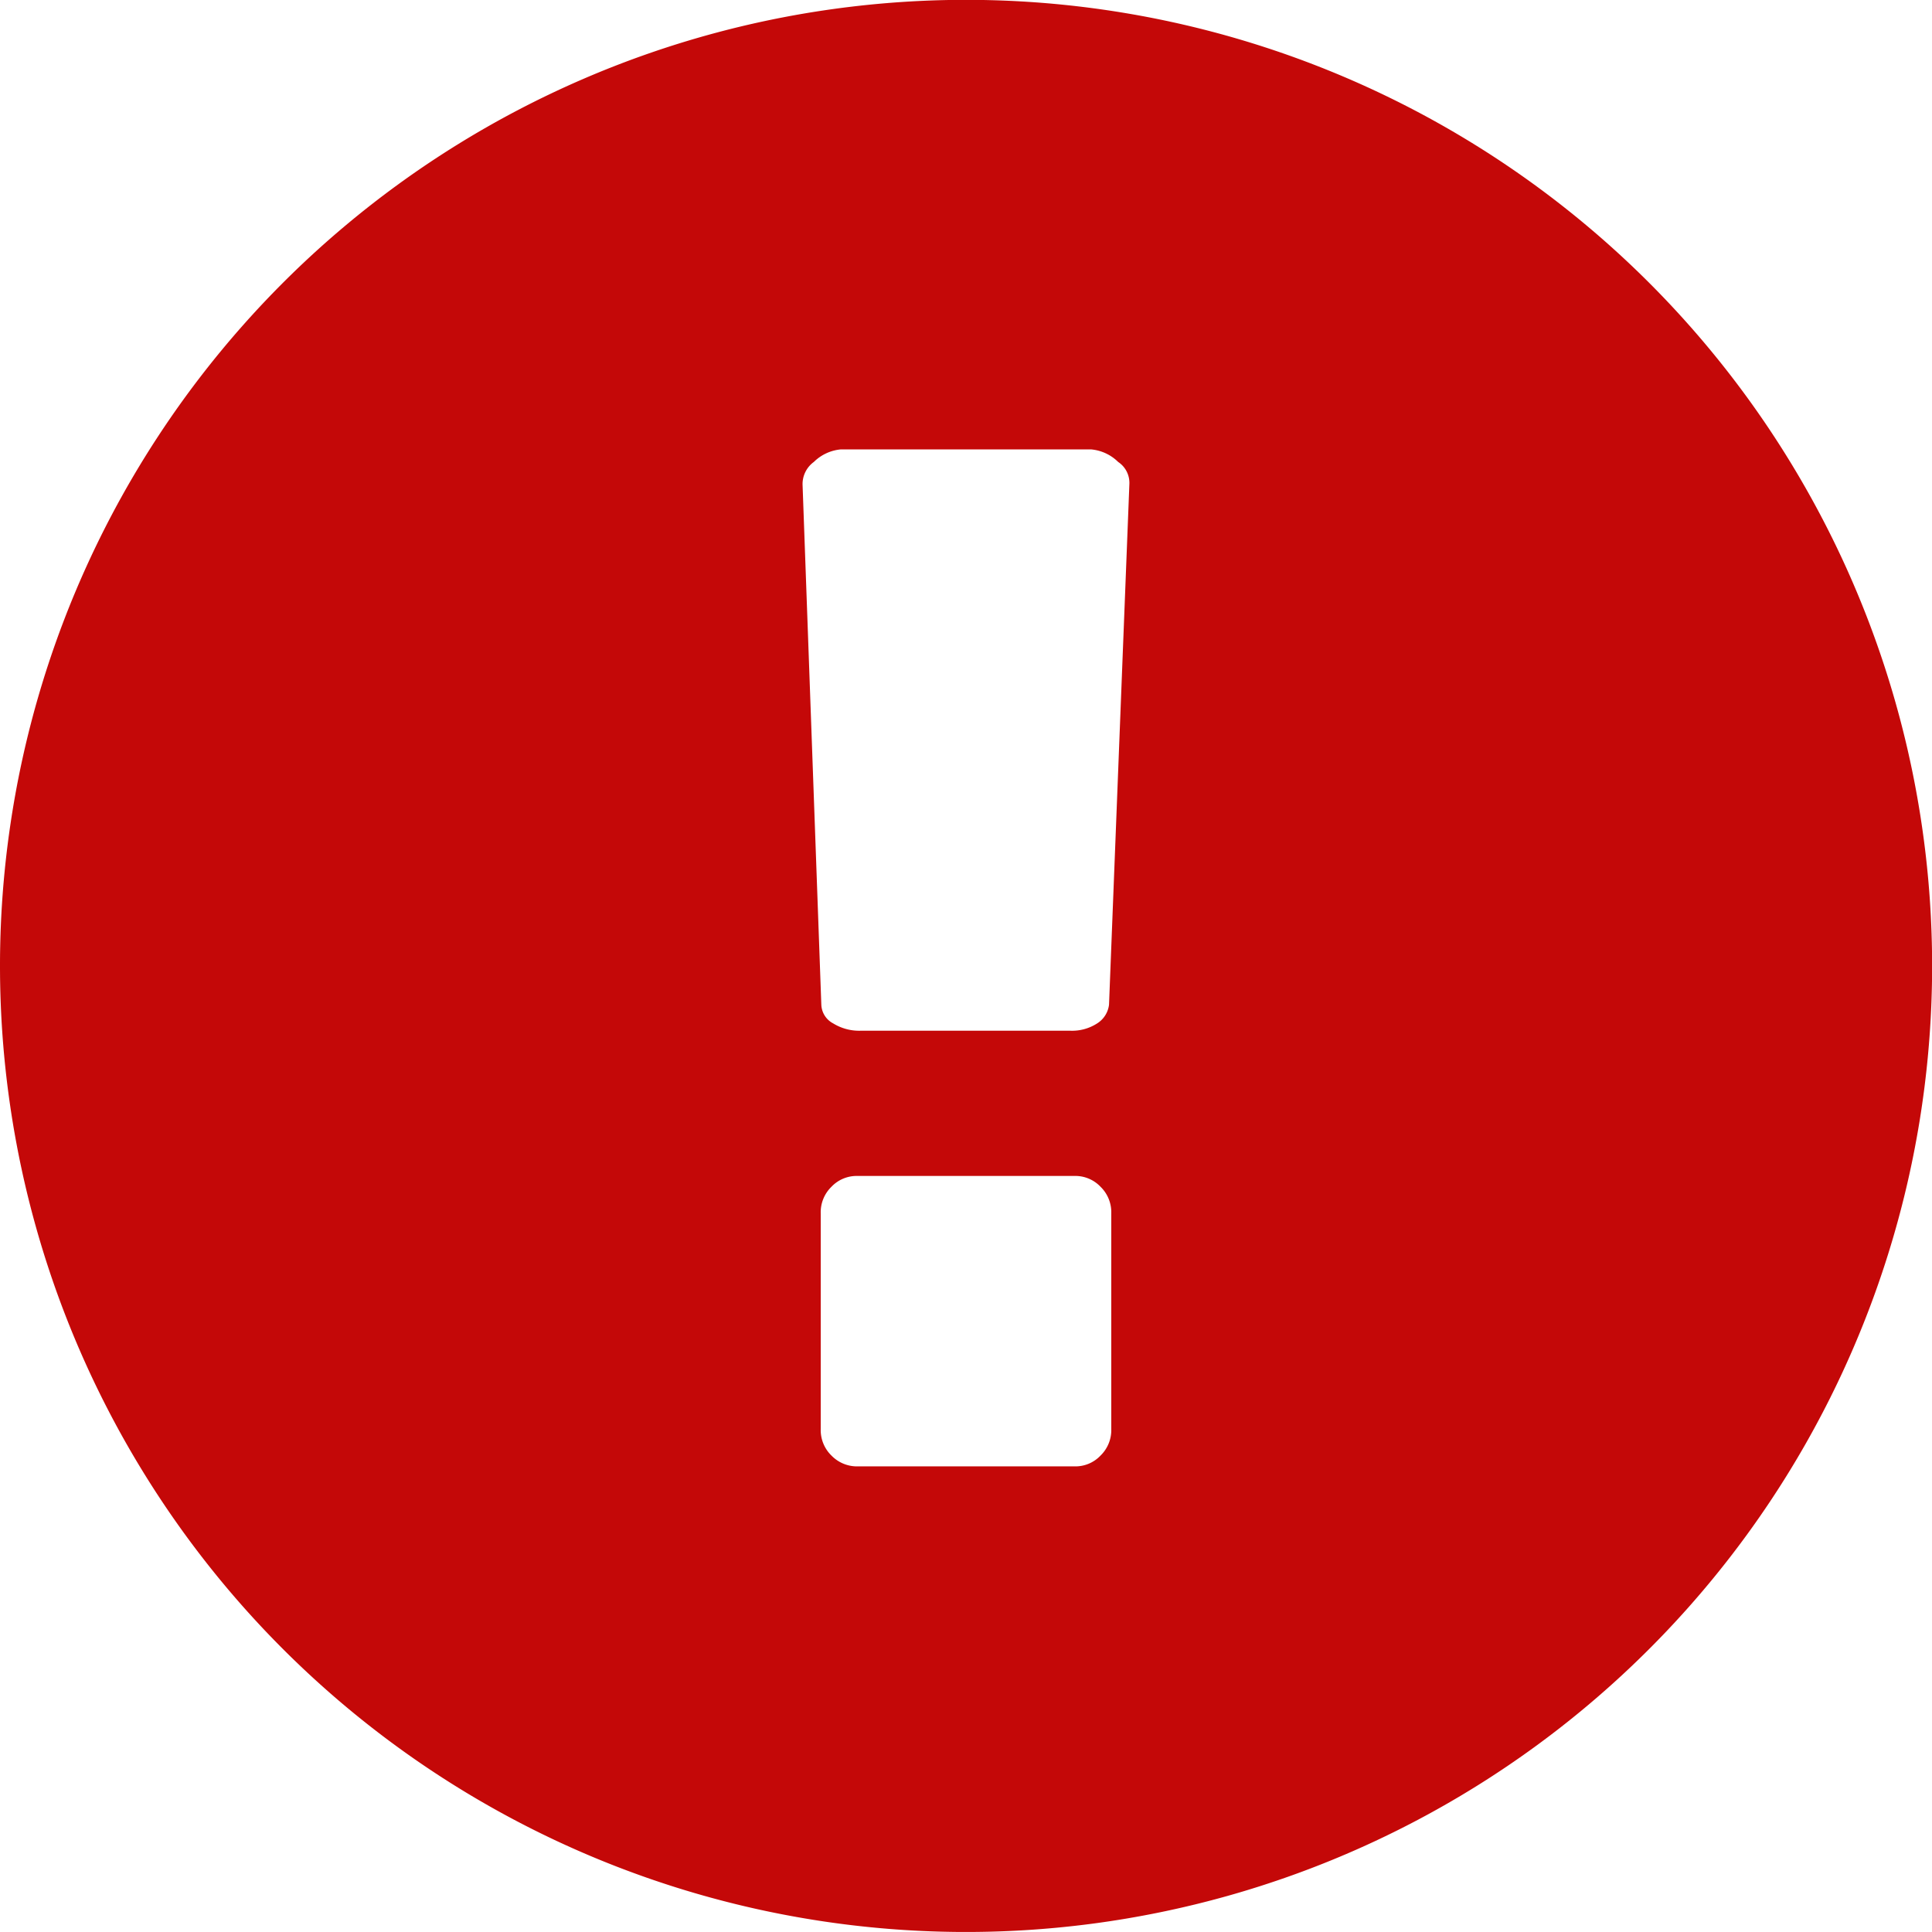
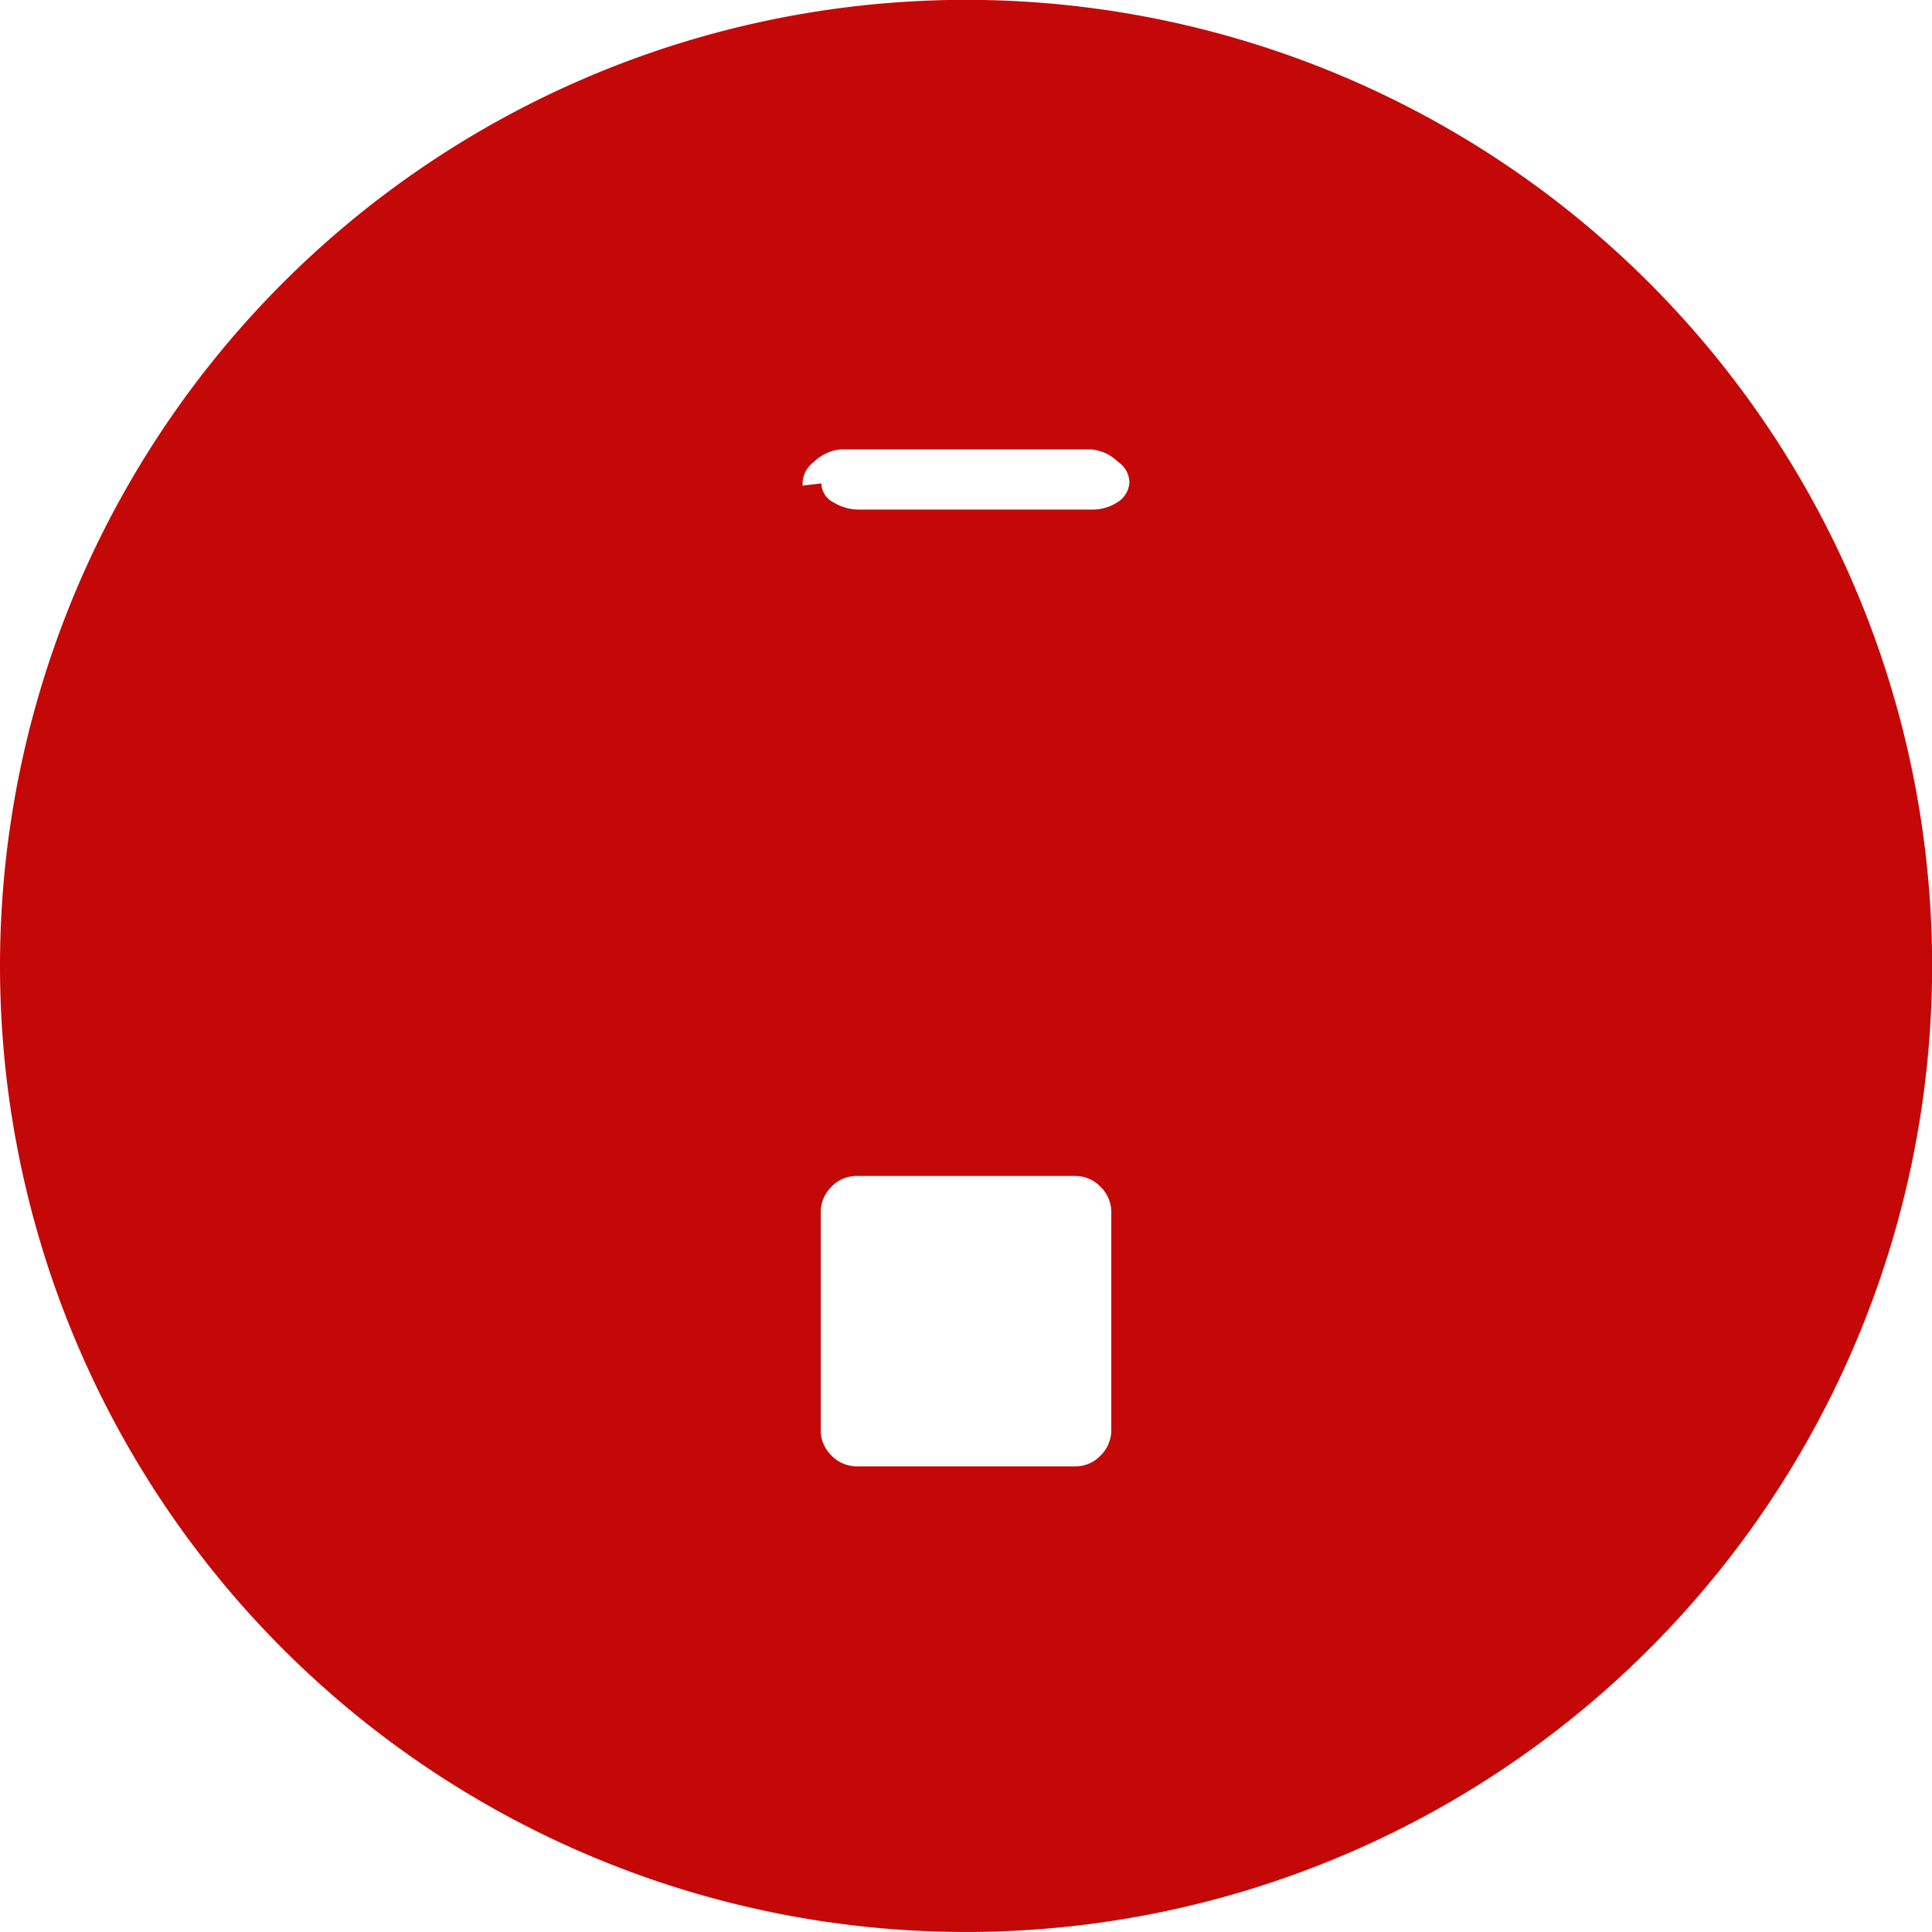
<svg xmlns="http://www.w3.org/2000/svg" viewBox="0 0 163.11 163.11">
  <defs>
    <style>.cls-1{fill:#c40808;}</style>
  </defs>
  <title>Icon - Warning RED</title>
  <g id="Layer_2" data-name="Layer 2">
    <g id="Capa_1" data-name="Capa 1">
-       <path class="cls-1" d="M95.51,1.19A81.56,81.56,0,0,0,0,81.55,81.56,81.56,0,1,0,95.51,1.19ZM68.71,39A3.71,3.71,0,0,1,71,37.94H92.1A3.71,3.71,0,0,1,94.4,39a2.12,2.12,0,0,1,.95,1.82l-1.72,44a2.17,2.17,0,0,1-1,1.58,3.9,3.9,0,0,1-2.25.62H72.64a4.18,4.18,0,0,1-2.3-.62,1.86,1.86,0,0,1-1-1.59L67.76,41A2.31,2.31,0,0,1,68.71,39Zm25.11,81.64h0a3,3,0,0,1-.91,2.25,2.92,2.92,0,0,1-2.16.91H72.36a3,3,0,0,1-2.16-.91,3,3,0,0,1-.91-2.25v-18.2a3,3,0,0,1,.91-2.25,2.93,2.93,0,0,1,2.16-.91H90.75a2.93,2.93,0,0,1,2.16.91,3,3,0,0,1,.91,2.25v18.2Z" />
+       <path class="cls-1" d="M95.51,1.19A81.56,81.56,0,0,0,0,81.55,81.56,81.56,0,1,0,95.51,1.19ZM68.71,39A3.71,3.71,0,0,1,71,37.94H92.1A3.71,3.71,0,0,1,94.4,39a2.12,2.12,0,0,1,.95,1.82a2.17,2.17,0,0,1-1,1.58,3.9,3.9,0,0,1-2.25.62H72.64a4.18,4.18,0,0,1-2.3-.62,1.86,1.86,0,0,1-1-1.59L67.76,41A2.31,2.31,0,0,1,68.71,39Zm25.11,81.64h0a3,3,0,0,1-.91,2.25,2.92,2.92,0,0,1-2.16.91H72.36a3,3,0,0,1-2.16-.91,3,3,0,0,1-.91-2.25v-18.2a3,3,0,0,1,.91-2.25,2.93,2.93,0,0,1,2.16-.91H90.75a2.93,2.93,0,0,1,2.16.91,3,3,0,0,1,.91,2.25v18.2Z" />
    </g>
  </g>
</svg>